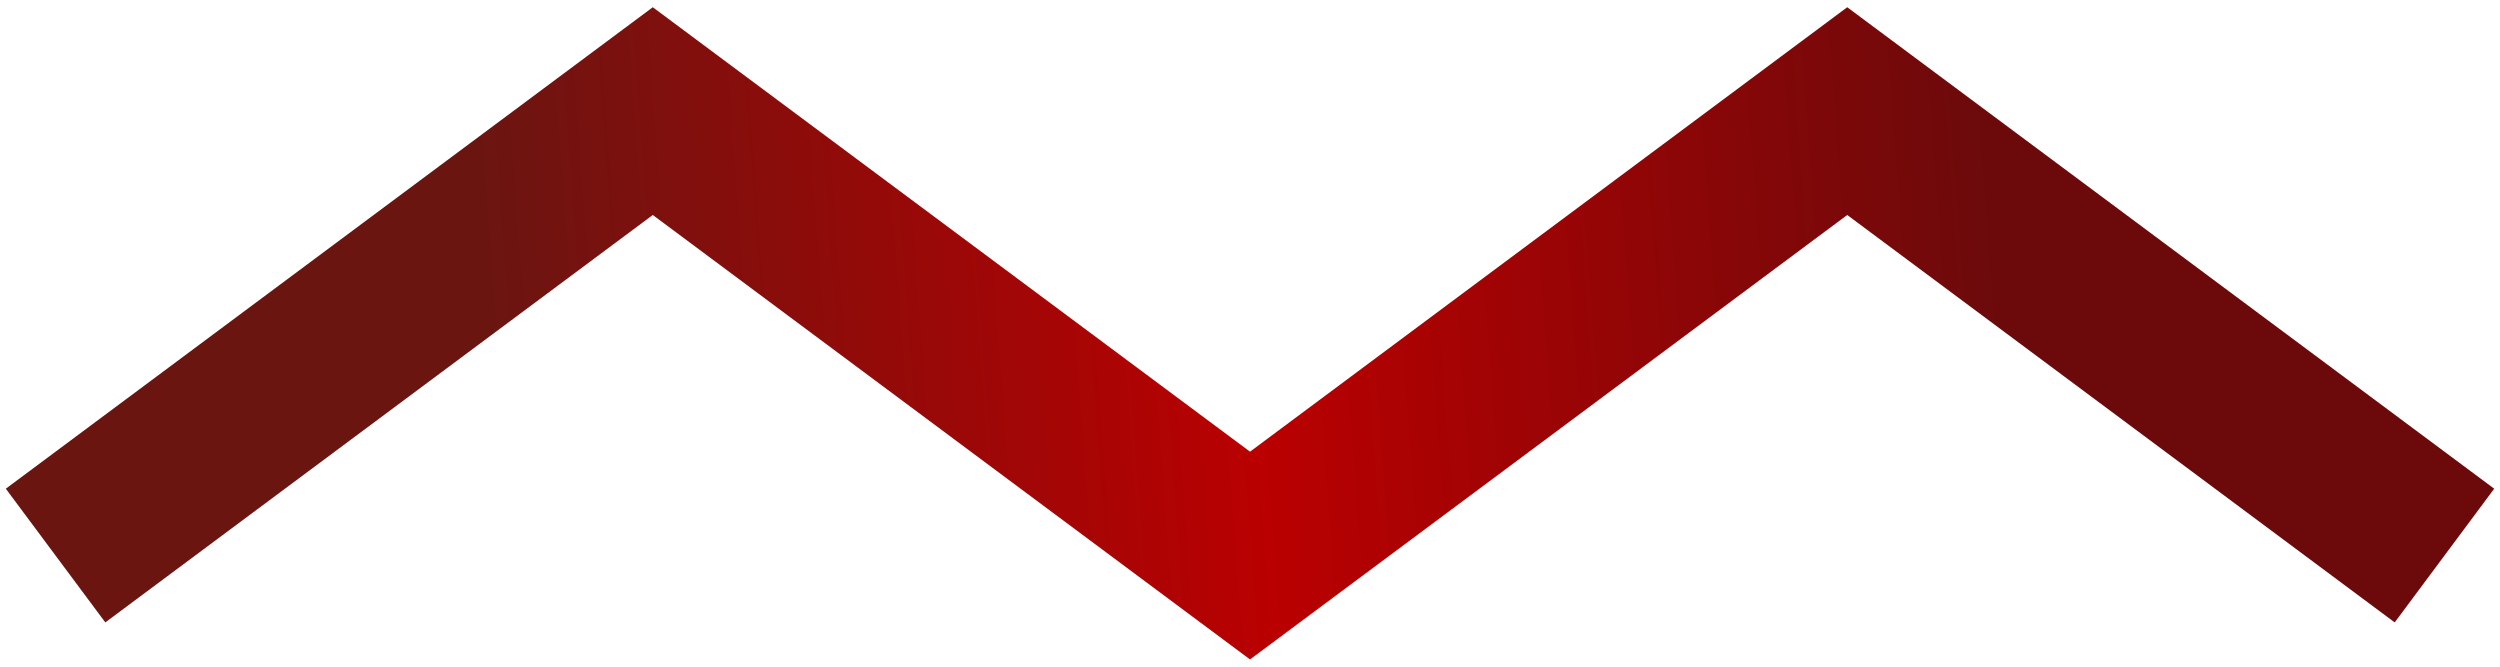
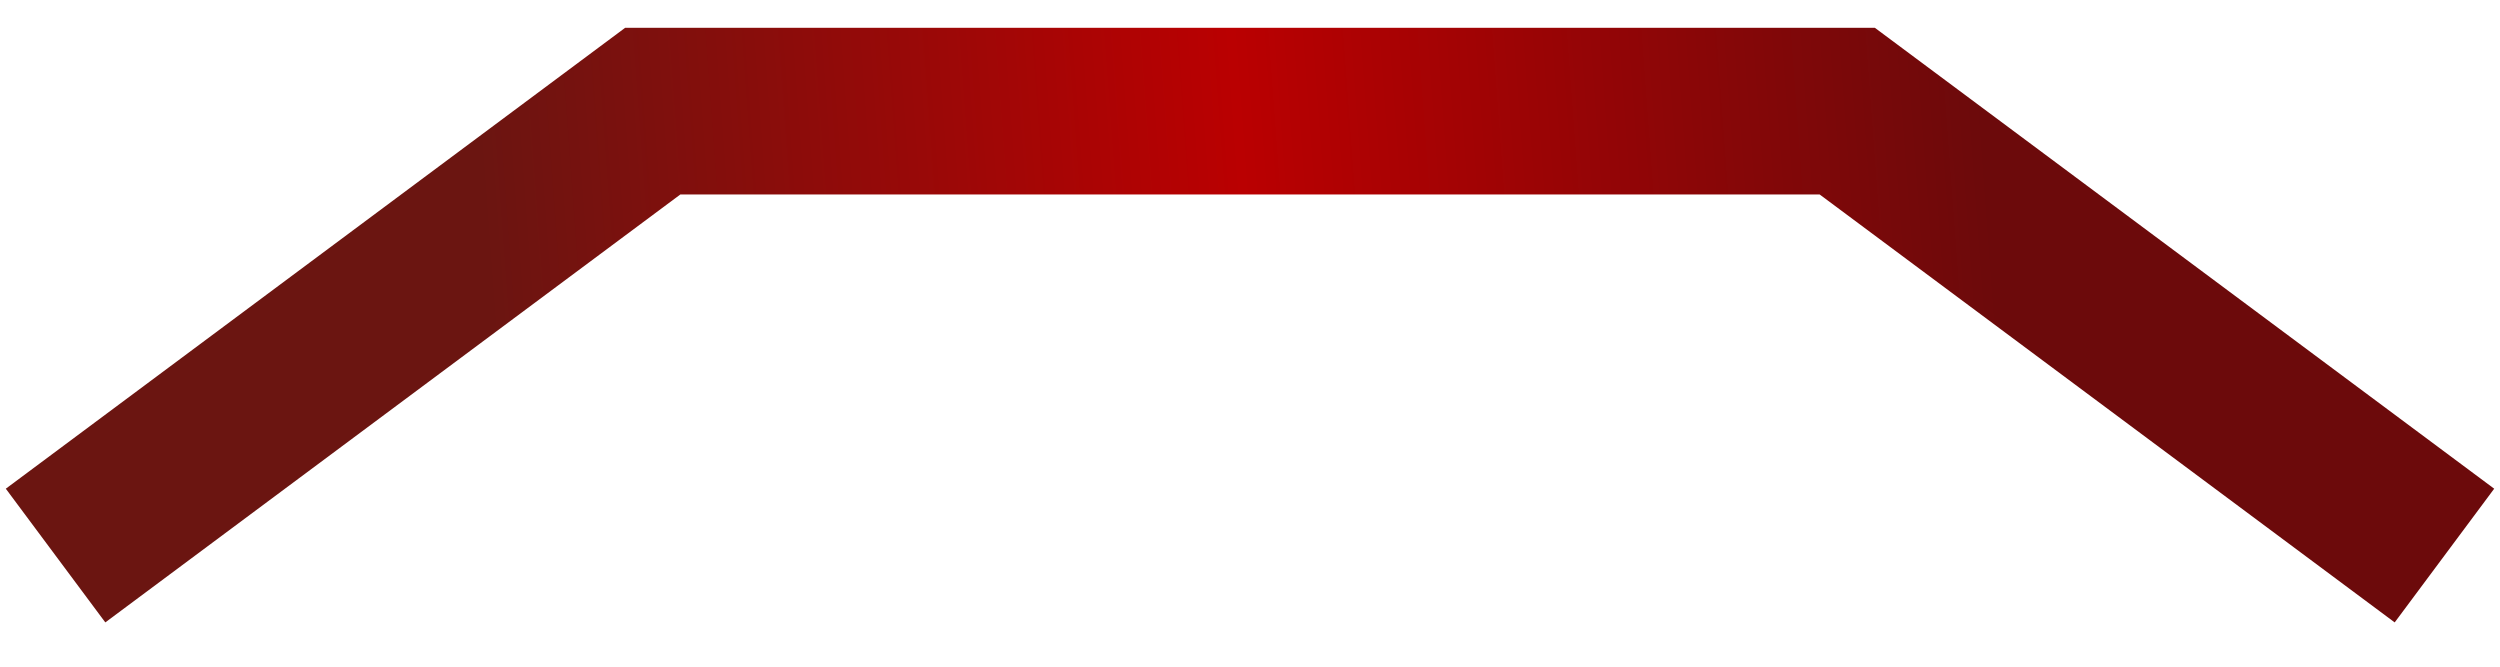
<svg xmlns="http://www.w3.org/2000/svg" width="45" height="12" viewBox="0 0 45 12" fill="none">
-   <path d="M1 10L11.75 2L22.5 10L33.25 2L44 10" stroke="url(#paint0_linear_30_268)" stroke-width="3" />
+   <path d="M1 10L11.75 2L33.25 2L44 10" stroke="url(#paint0_linear_30_268)" stroke-width="3" />
  <defs>
    <linearGradient id="paint0_linear_30_268" x1="9" y1="8" x2="36" y2="6" gradientUnits="userSpaceOnUse">
      <stop stop-color="#6B1511" />
      <stop offset="0.505" stop-color="#BA0001" />
      <stop offset="1" stop-color="#6C0A0B" />
    </linearGradient>
  </defs>
</svg>